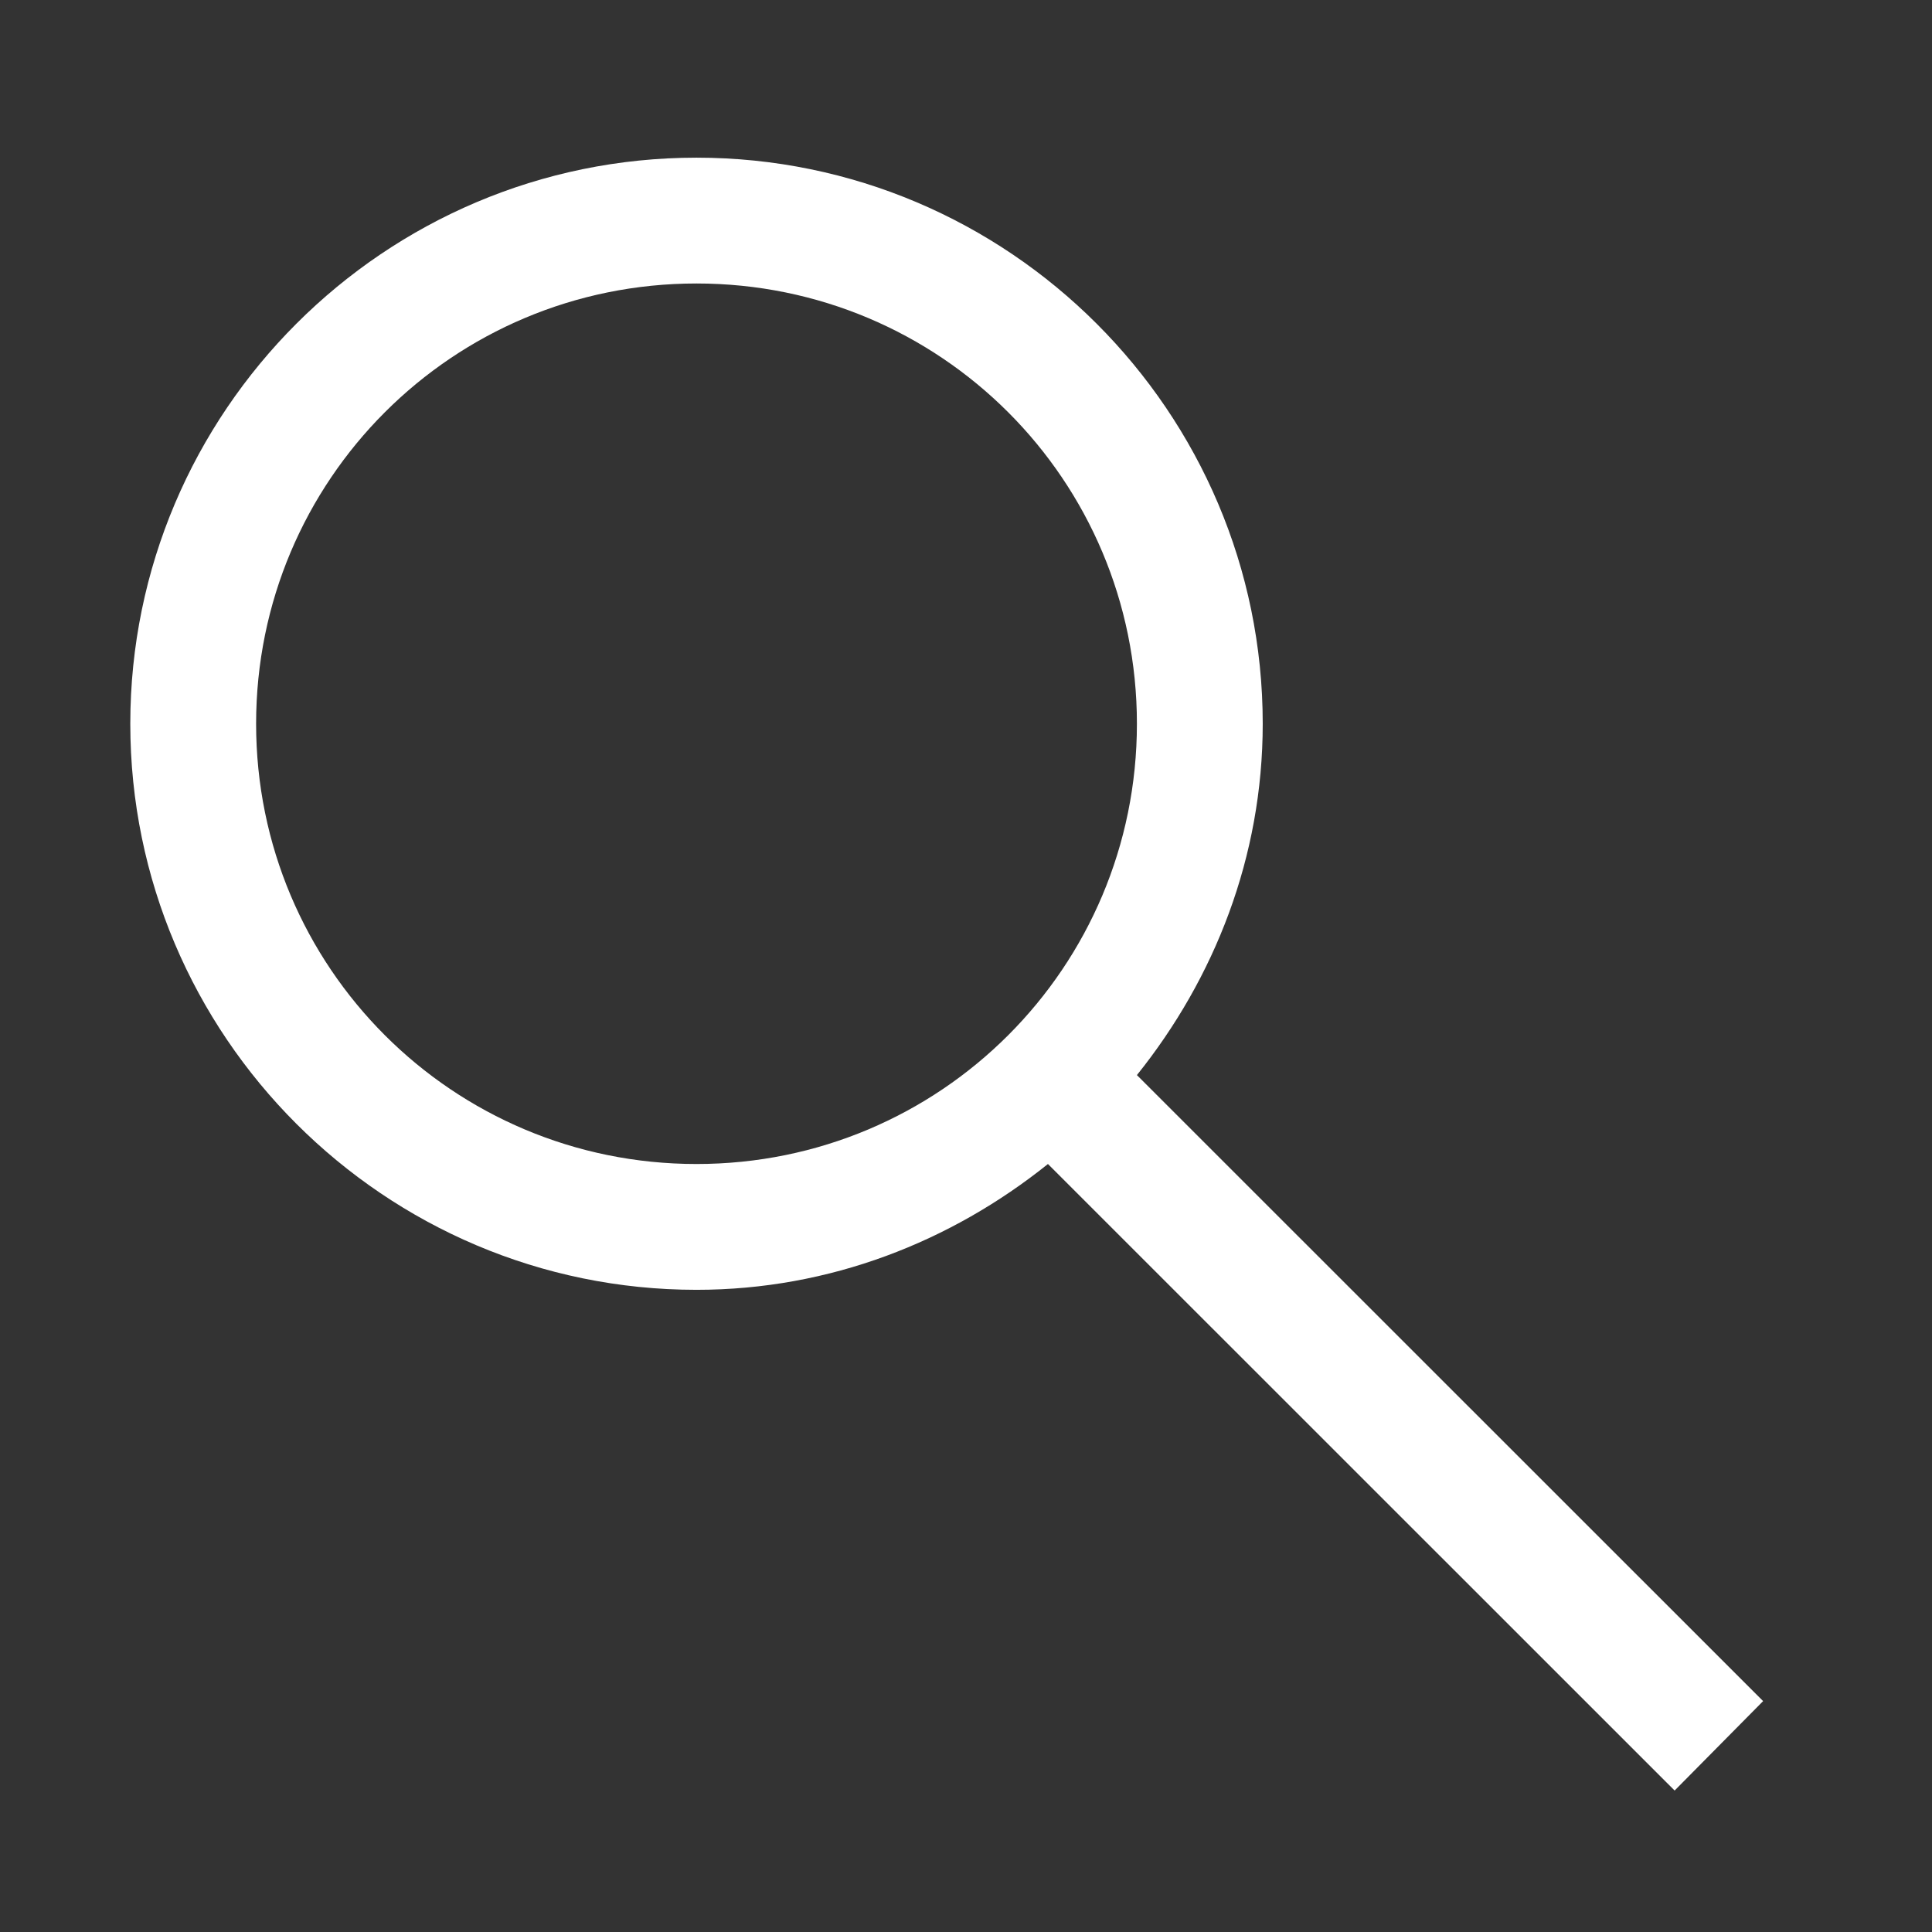
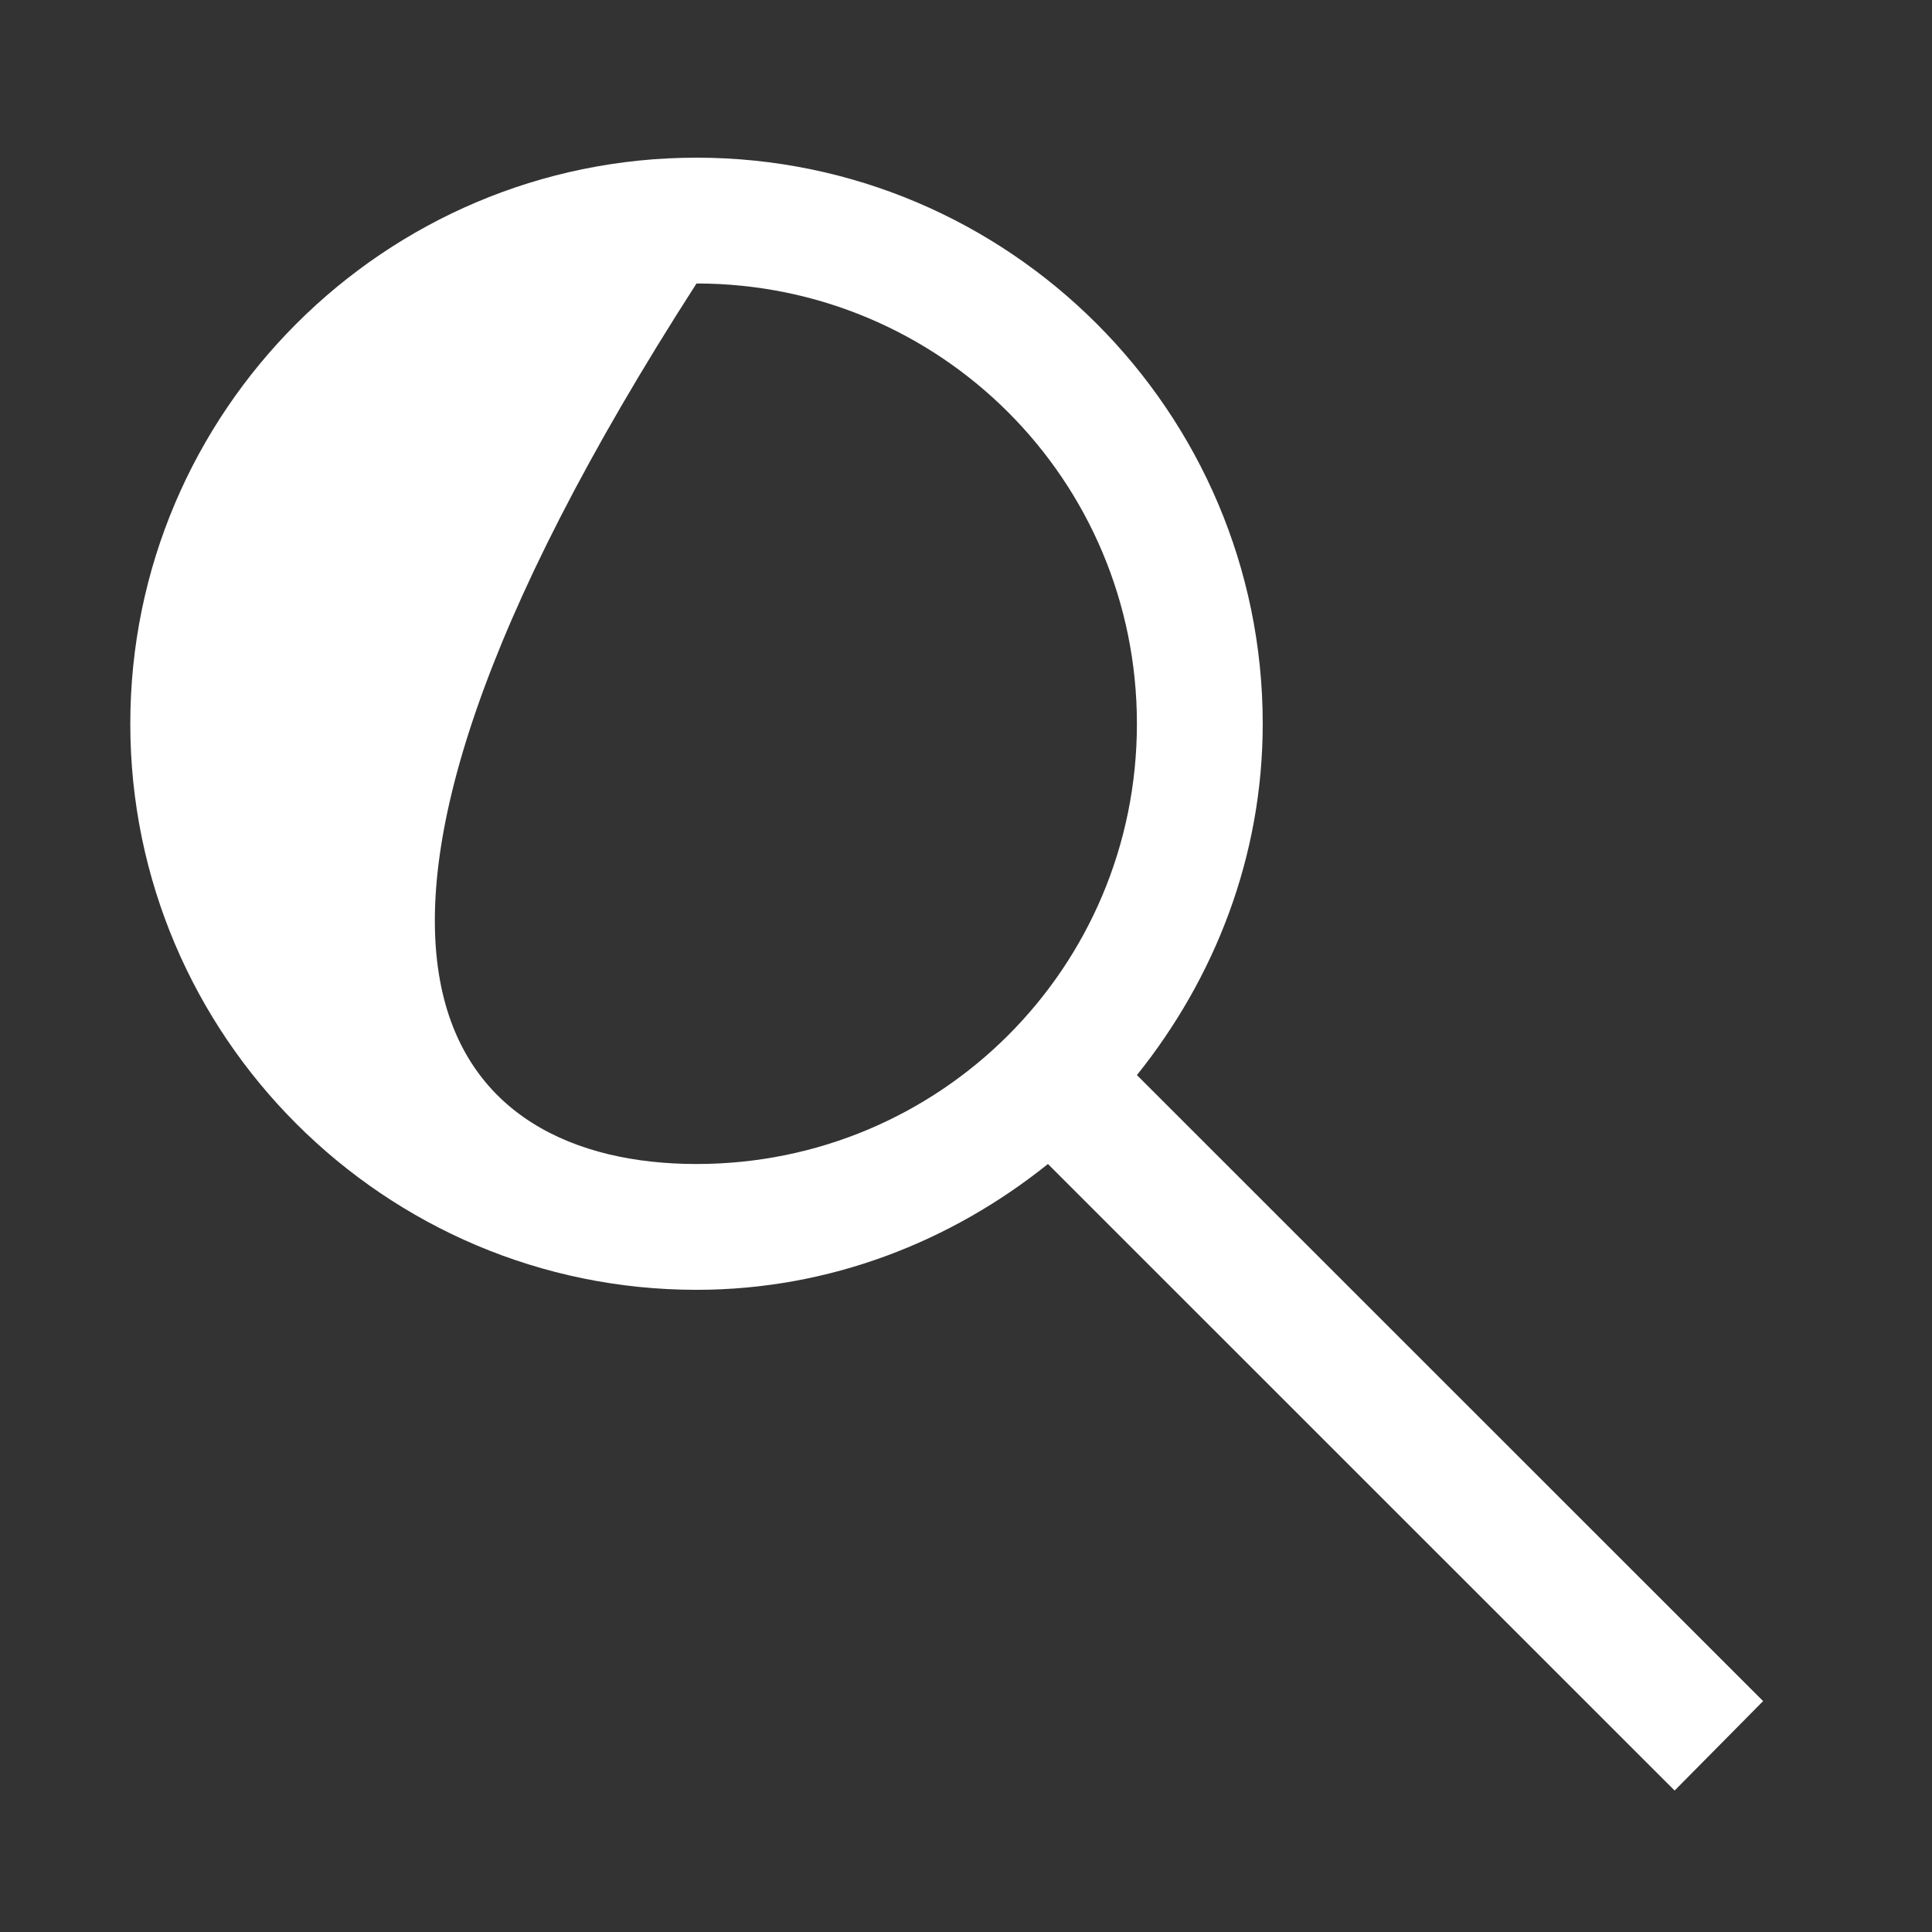
<svg xmlns="http://www.w3.org/2000/svg" width="41" height="41" viewBox="0 0 41 41" fill="none">
  <rect x="0" y="0" width="41" height="41" fill="#333333" stroke="none" />
-   <path d="M14.781 3.346C21.405 3.346 26.797 8.738 26.797 15.359C26.797 18.185 25.775 20.761 24.127 22.815L37.416 36.1L35.538 37.998L22.239 24.702C20.184 26.35 17.608 27.372 14.781 27.372C8.158 27.372 2.765 21.981 2.765 15.359C2.765 8.738 8.158 3.346 14.781 3.346ZM14.781 6.016C9.608 6.016 5.435 10.187 5.435 15.359C5.435 20.531 9.608 24.702 14.781 24.702C19.955 24.702 24.127 20.531 24.127 15.359C24.127 10.187 19.955 6.016 14.781 6.016Z" fill="white" />
+   <path d="M14.781 3.346C21.405 3.346 26.797 8.738 26.797 15.359C26.797 18.185 25.775 20.761 24.127 22.815L37.416 36.1L35.538 37.998L22.239 24.702C20.184 26.35 17.608 27.372 14.781 27.372C8.158 27.372 2.765 21.981 2.765 15.359C2.765 8.738 8.158 3.346 14.781 3.346ZM14.781 6.016C5.435 20.531 9.608 24.702 14.781 24.702C19.955 24.702 24.127 20.531 24.127 15.359C24.127 10.187 19.955 6.016 14.781 6.016Z" fill="white" />
</svg>